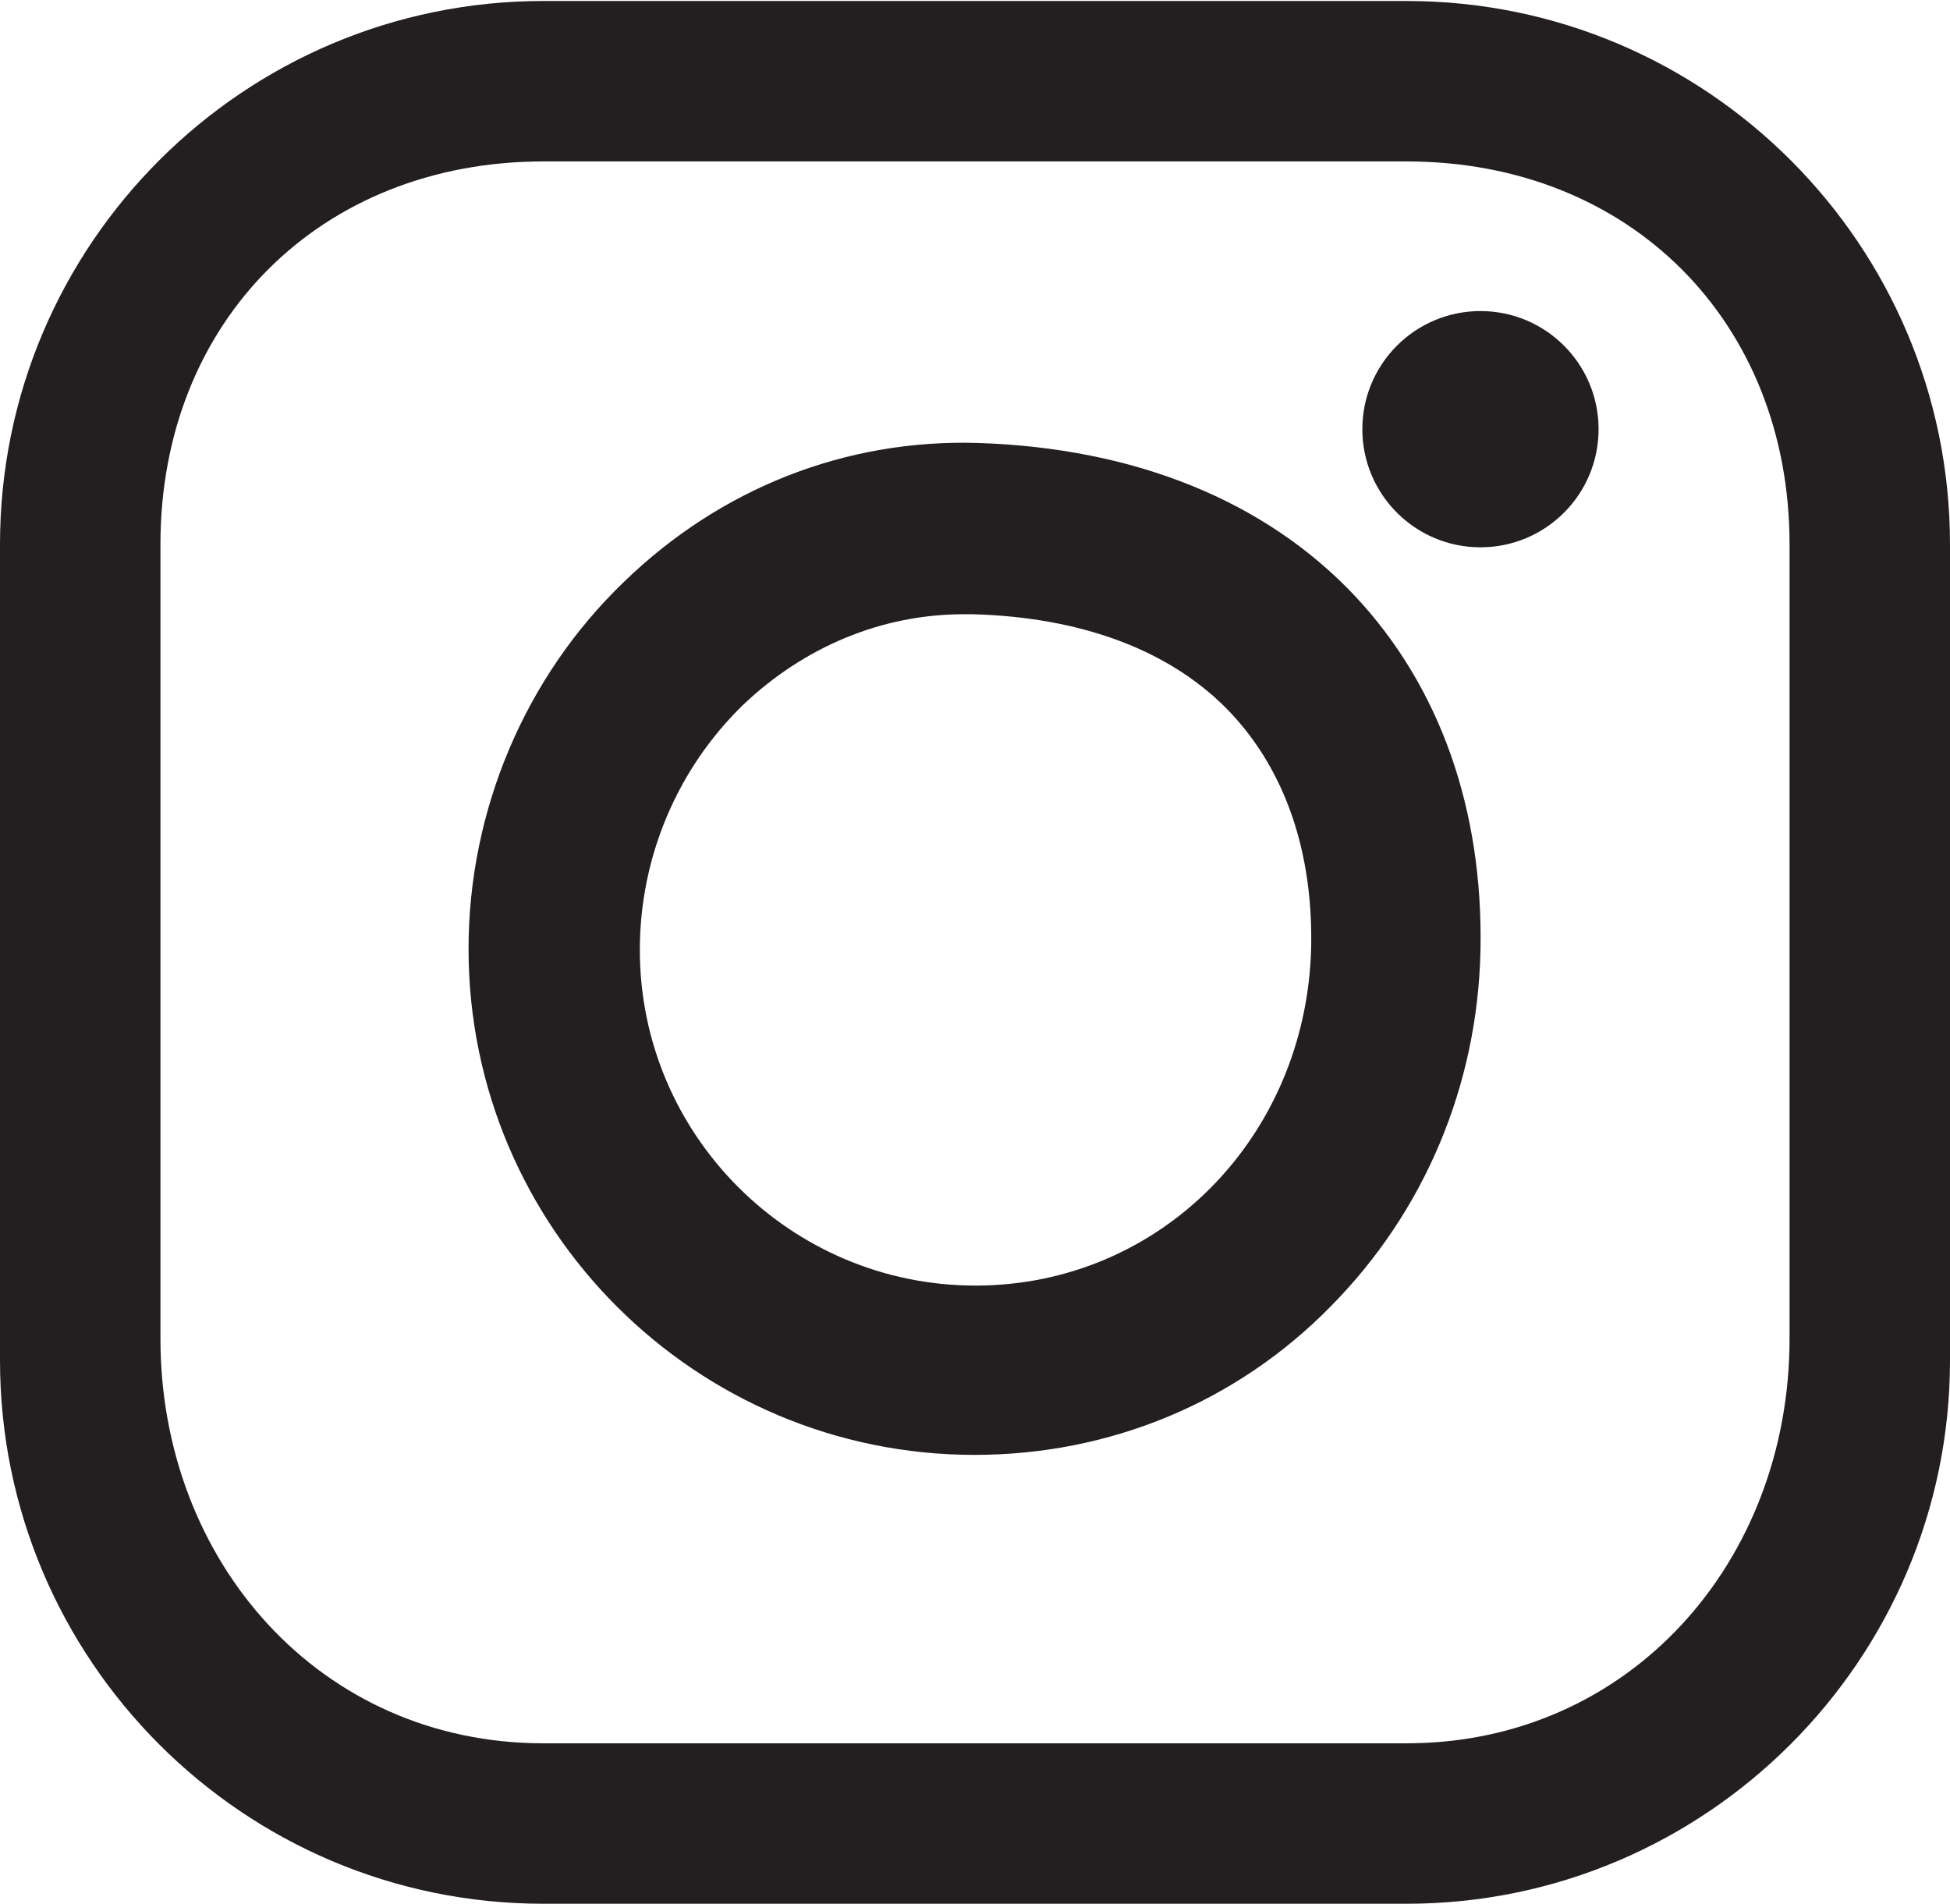
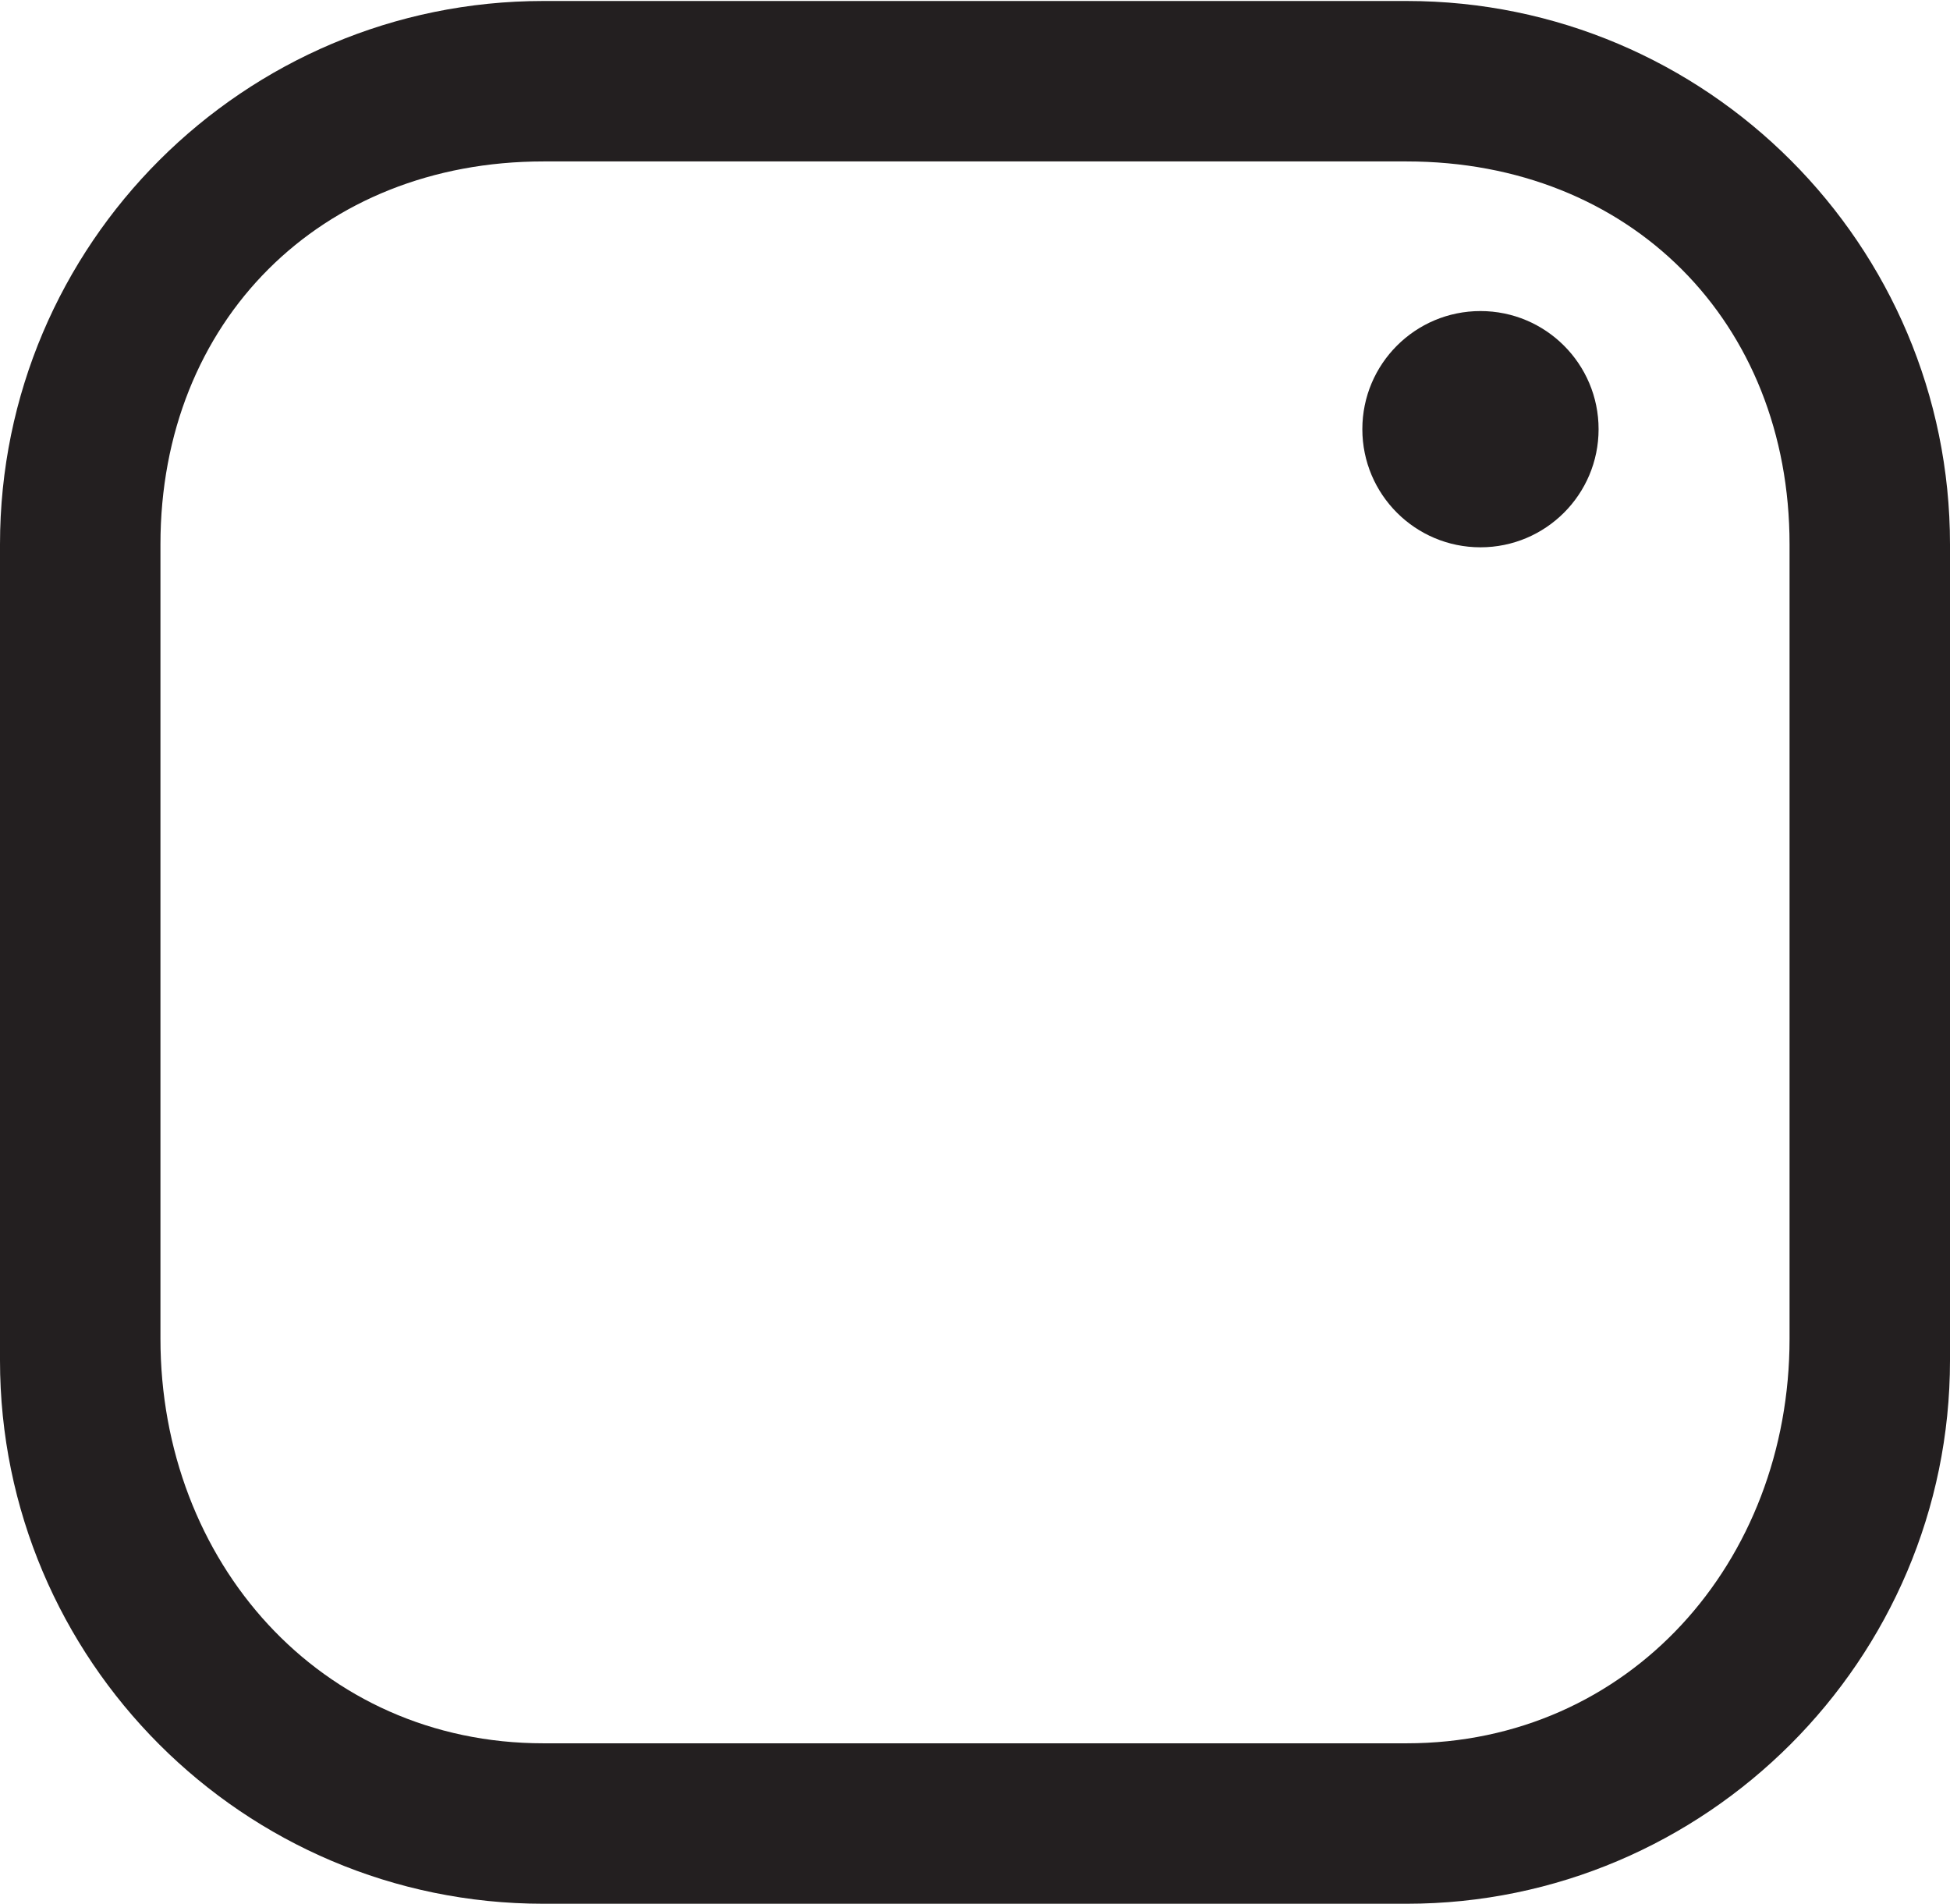
<svg xmlns="http://www.w3.org/2000/svg" version="1.1" id="Layer_1" x="0px" y="0px" viewBox="-290.4 258.6 198.1 193.4" style="enable-background:new -290.4 258.6 198.1 193.4;" xml:space="preserve">
  <style type="text/css">
	.st0{fill:#231F20;}
</style>
  <g>
    <path class="st0" d="M-147.5,452h-87.7c-30.5,0-55.2-24.8-55.2-55.2v-82.9c0-30.5,24.8-55.2,55.2-55.2h87.7   c30.5,0,55.2,24.8,55.2,55.2v82.9C-92.3,427.2-117.1,452-147.5,452z M-235.2,275c-22.6,0-38.9,16.2-38.9,38.9v80.7   c0,22.6,16.2,41.1,38.9,41.1h87.7c22.6,0,38.9-18.4,38.9-41.1v-80.7c0-22.6-16.2-38.9-38.9-38.9H-235.2z" />
-     <path class="st0" d="M-191.4,406.4c-28.3,0-51.4-23-51.4-51.4c0-14,5.7-27.6,15.8-37.3c9.8-9.5,22.5-14.5,35.9-14.1   c16,0.5,29.3,5.9,38.4,15.6c8.6,9.2,13,21.7,12.7,36l0,0c-0.3,13.7-5.7,26.5-15.2,36.1C-164.8,401.1-177.7,406.4-191.4,406.4z    M-192.5,321c-8.3,0-16.2,3.3-22.4,9.2c-6.7,6.5-10.5,15.5-10.5,24.9c0,18.8,15.3,34.1,34.1,34.1c18.7,0,33.6-15,34.1-34.3   c0.2-9.7-2.6-17.9-8.1-23.8c-5.9-6.3-15-9.8-26.3-10.1C-191.9,321-192.2,321-192.5,321z" />
    <circle class="st0" cx="-140" cy="302.2" r="12" />
  </g>
</svg>